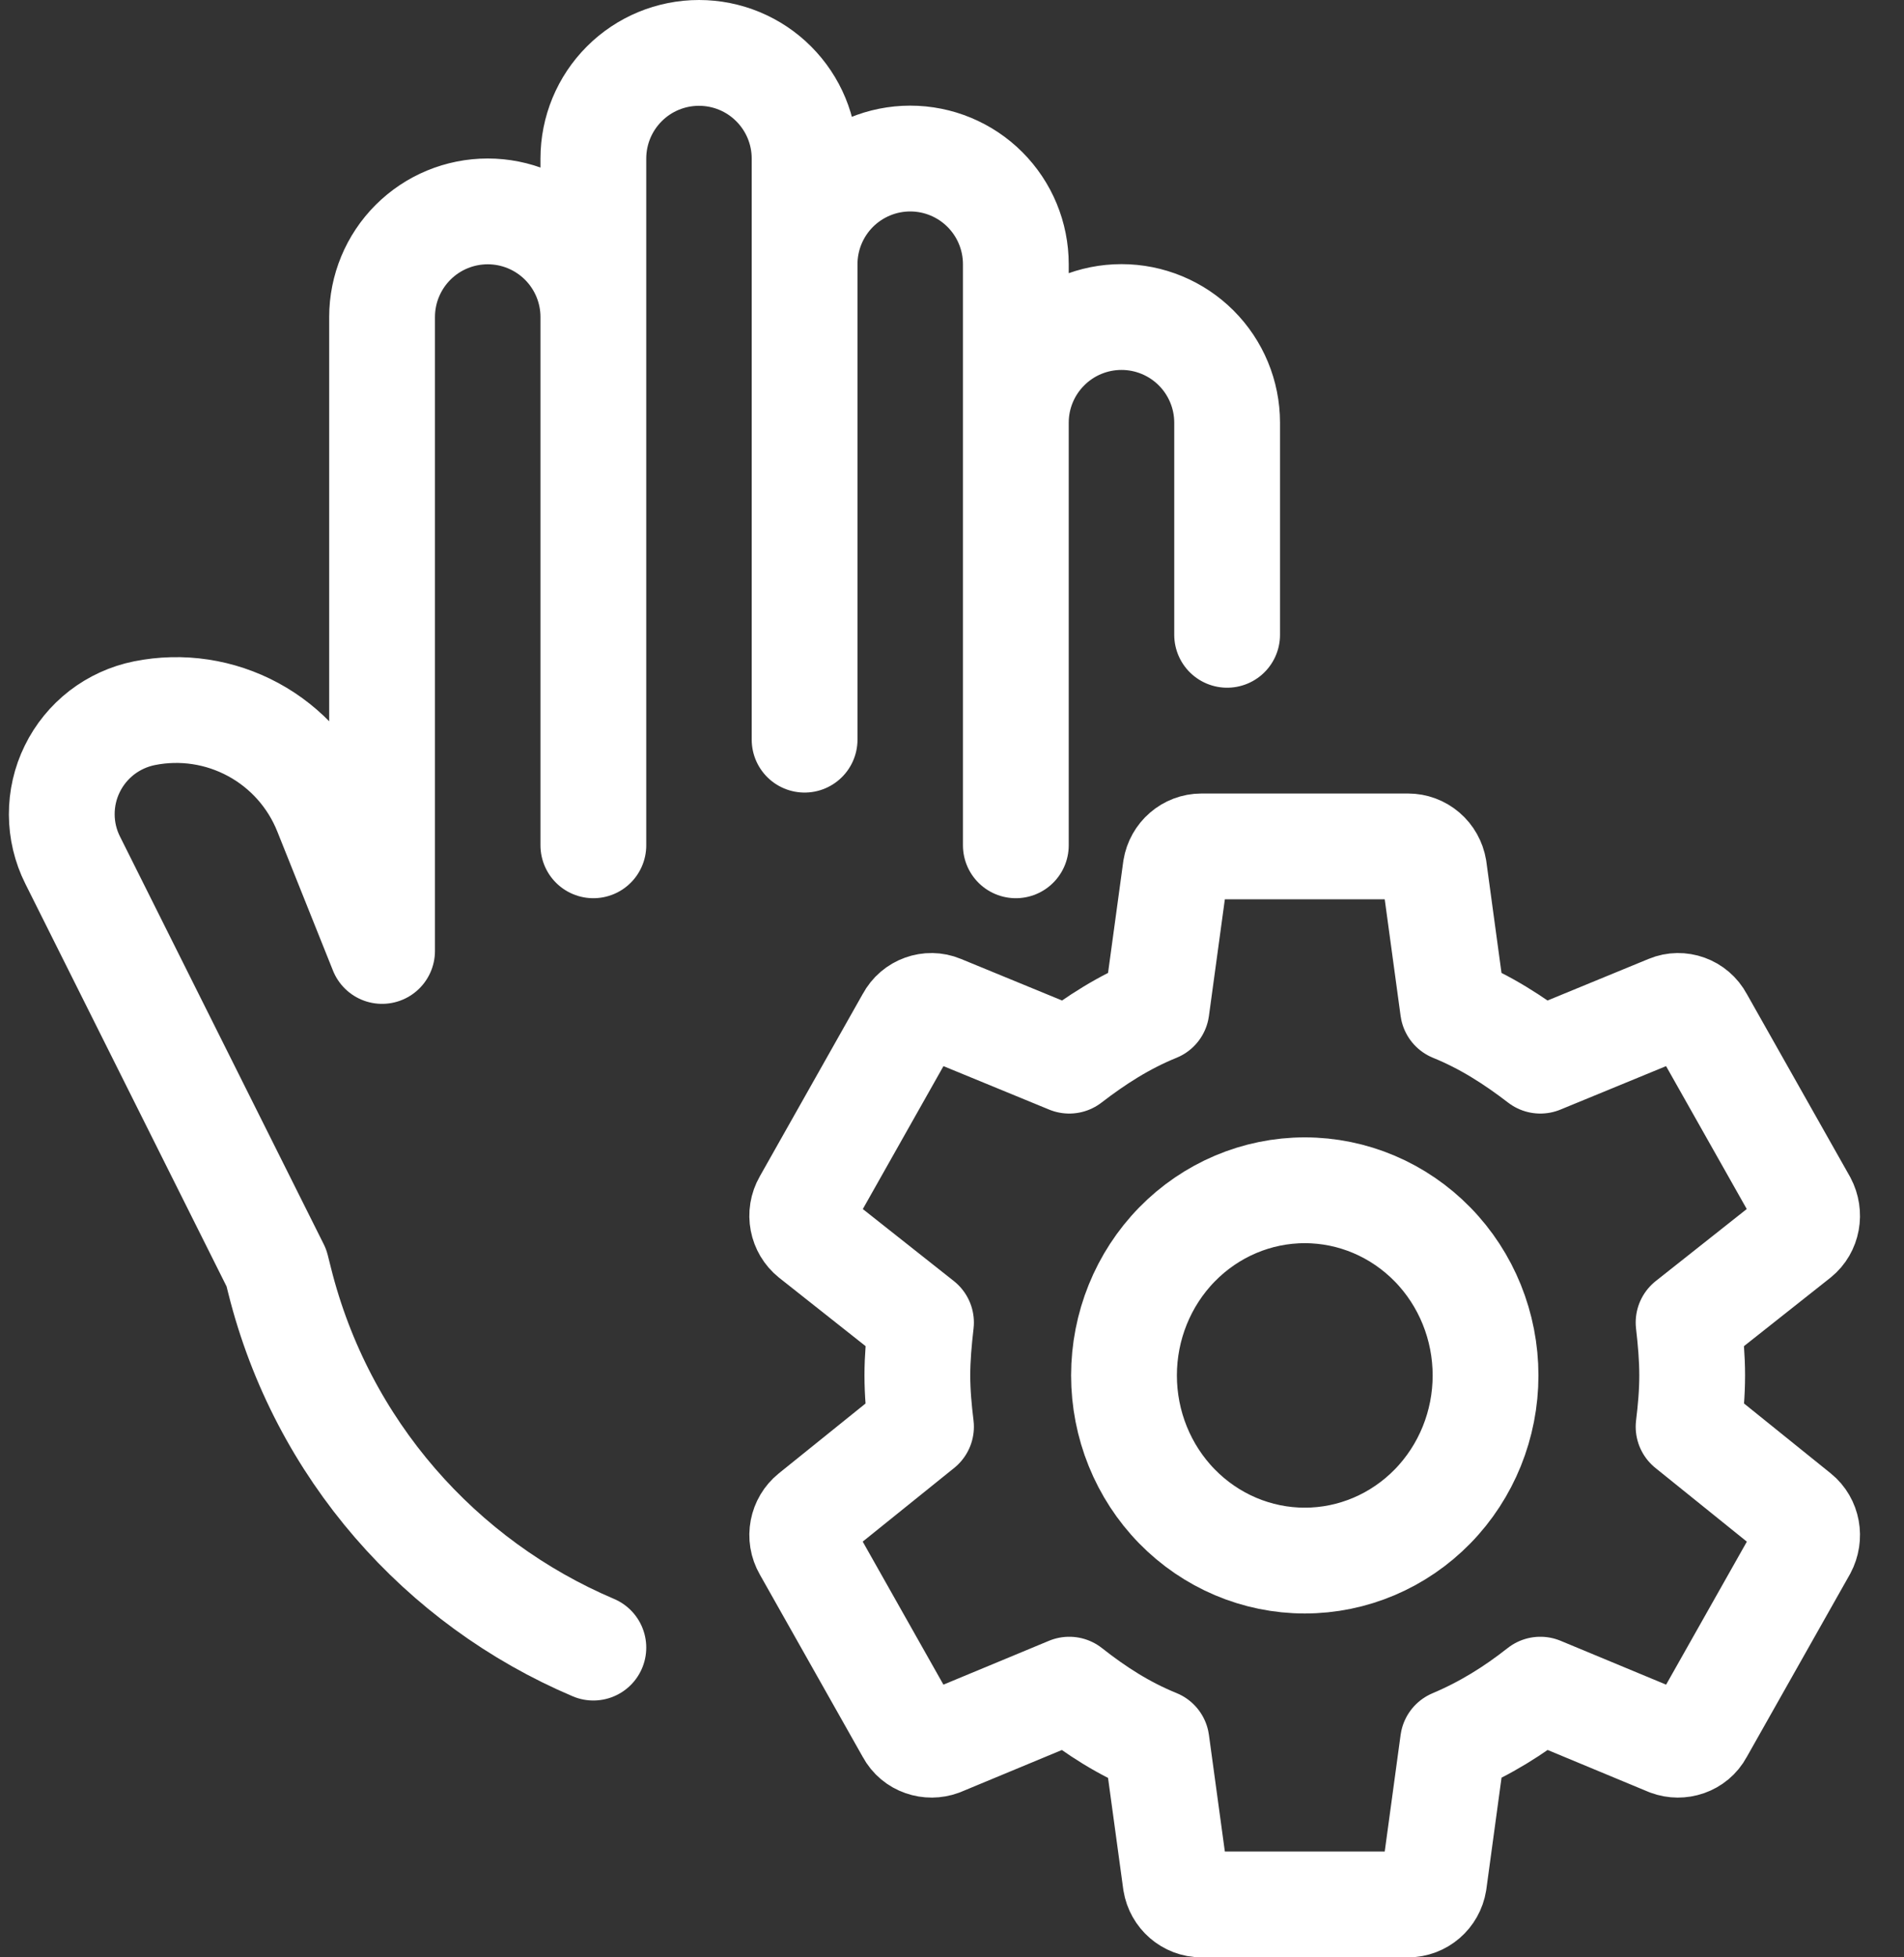
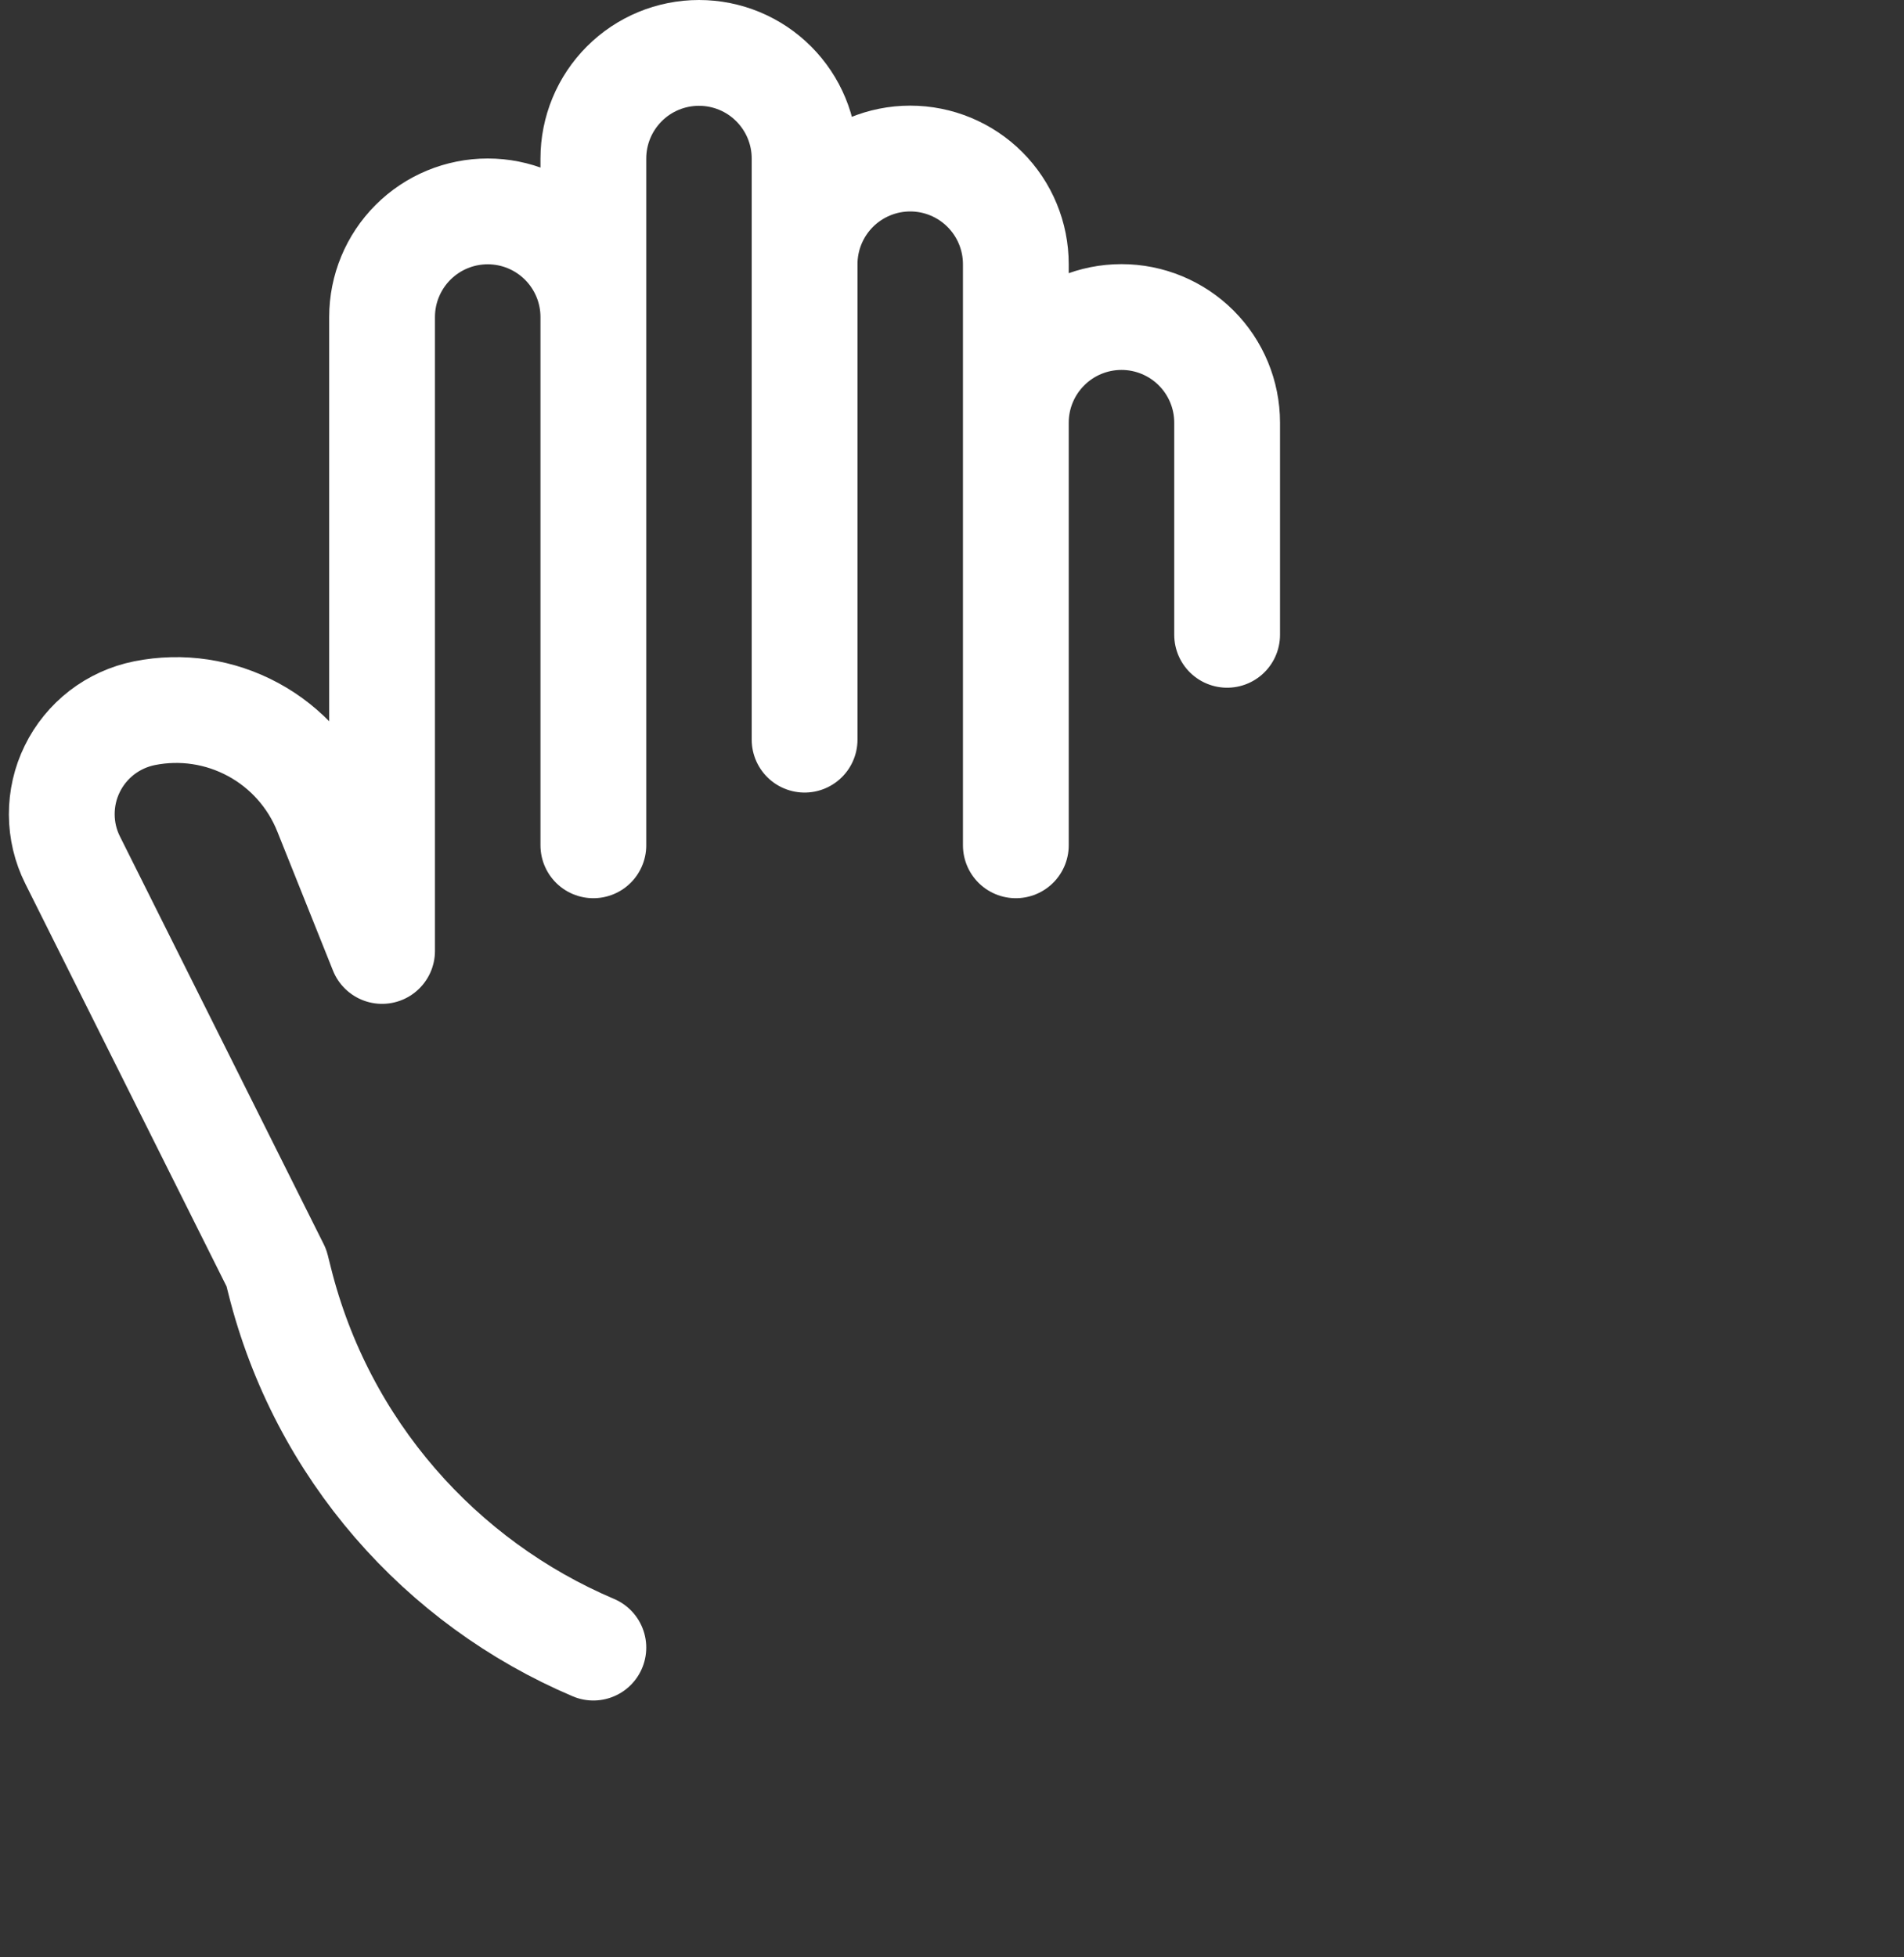
<svg xmlns="http://www.w3.org/2000/svg" width="36" height="37" viewBox="0 0 36 37" fill="none">
  <rect x="0" y="0" width="36" height="37" fill="#333333" stroke="none" />
  <path d="M19.207 7.99V4.994C19.207 4.465 18.997 3.957 18.622 3.582C18.248 3.208 17.74 2.997 17.21 2.997C16.681 2.997 16.173 3.208 15.798 3.582C15.424 3.957 15.213 4.465 15.213 4.994V2.997C15.213 2.467 15.003 1.96 14.628 1.585C14.254 1.21 13.746 1 13.216 1C12.686 1 12.178 1.21 11.804 1.585C11.429 1.96 11.219 2.467 11.219 2.997V5.993C11.219 5.463 11.008 4.955 10.634 4.581C10.259 4.206 9.751 3.996 9.222 3.996C8.692 3.996 8.184 4.206 7.809 4.581C7.435 4.955 7.224 5.463 7.224 5.993V17.976L6.172 15.348C5.907 14.683 5.418 14.133 4.789 13.792C4.16 13.451 3.432 13.341 2.731 13.482C2.438 13.541 2.162 13.667 1.925 13.849C1.689 14.032 1.497 14.266 1.366 14.535C1.234 14.803 1.167 15.098 1.168 15.397C1.169 15.696 1.239 15.991 1.373 16.258L5.227 23.968L5.287 24.207C6.084 27.396 8.332 29.919 11.219 31.145M19.207 7.99C19.207 7.46 19.418 6.952 19.793 6.578C20.167 6.203 20.675 5.993 21.205 5.993C21.734 5.993 22.242 6.203 22.617 6.578C22.991 6.952 23.202 7.46 23.202 7.99V12M19.207 7.99V15.979M11.219 3.996V15.979M15.213 3.996V13.982" stroke="white" stroke-width="2" stroke-linecap="round" stroke-linejoin="round" />
-   <path d="M24.67 29.5C23.764 29.5 22.894 29.131 22.253 28.475C21.612 27.819 21.252 26.928 21.252 26C21.252 25.072 21.612 24.181 22.253 23.525C22.894 22.869 23.764 22.5 24.67 22.5C25.577 22.5 26.446 22.869 27.087 23.525C27.728 24.181 28.088 25.072 28.088 26C28.088 26.928 27.728 27.819 27.087 28.475C26.446 29.131 25.577 29.5 24.67 29.5ZM31.927 26.97C31.966 26.65 31.995 26.33 31.995 26C31.995 25.67 31.966 25.34 31.927 25L33.987 23.37C34.173 23.22 34.222 22.95 34.105 22.73L32.151 19.27C32.034 19.05 31.77 18.96 31.555 19.05L29.124 20.05C28.616 19.66 28.088 19.32 27.473 19.07L27.112 16.42C27.092 16.302 27.032 16.195 26.943 16.119C26.853 16.042 26.74 16 26.623 16H22.717C22.473 16 22.268 16.18 22.229 16.42L21.867 19.07C21.252 19.32 20.724 19.66 20.217 20.05L17.785 19.05C17.57 18.96 17.306 19.05 17.189 19.27L15.236 22.73C15.109 22.95 15.167 23.22 15.353 23.37L17.414 25C17.375 25.34 17.345 25.67 17.345 26C17.345 26.33 17.375 26.65 17.414 26.97L15.353 28.63C15.167 28.78 15.109 29.05 15.236 29.27L17.189 32.73C17.306 32.95 17.57 33.03 17.785 32.95L20.217 31.94C20.724 32.34 21.252 32.68 21.867 32.93L22.229 35.58C22.268 35.82 22.473 36 22.717 36H26.623C26.868 36 27.073 35.82 27.112 35.58L27.473 32.93C28.088 32.67 28.616 32.34 29.124 31.94L31.555 32.95C31.77 33.03 32.034 32.95 32.151 32.73L34.105 29.27C34.222 29.05 34.173 28.78 33.987 28.63L31.927 26.97Z" stroke="white" stroke-width="2" stroke-linecap="round" stroke-linejoin="round" />
</svg>